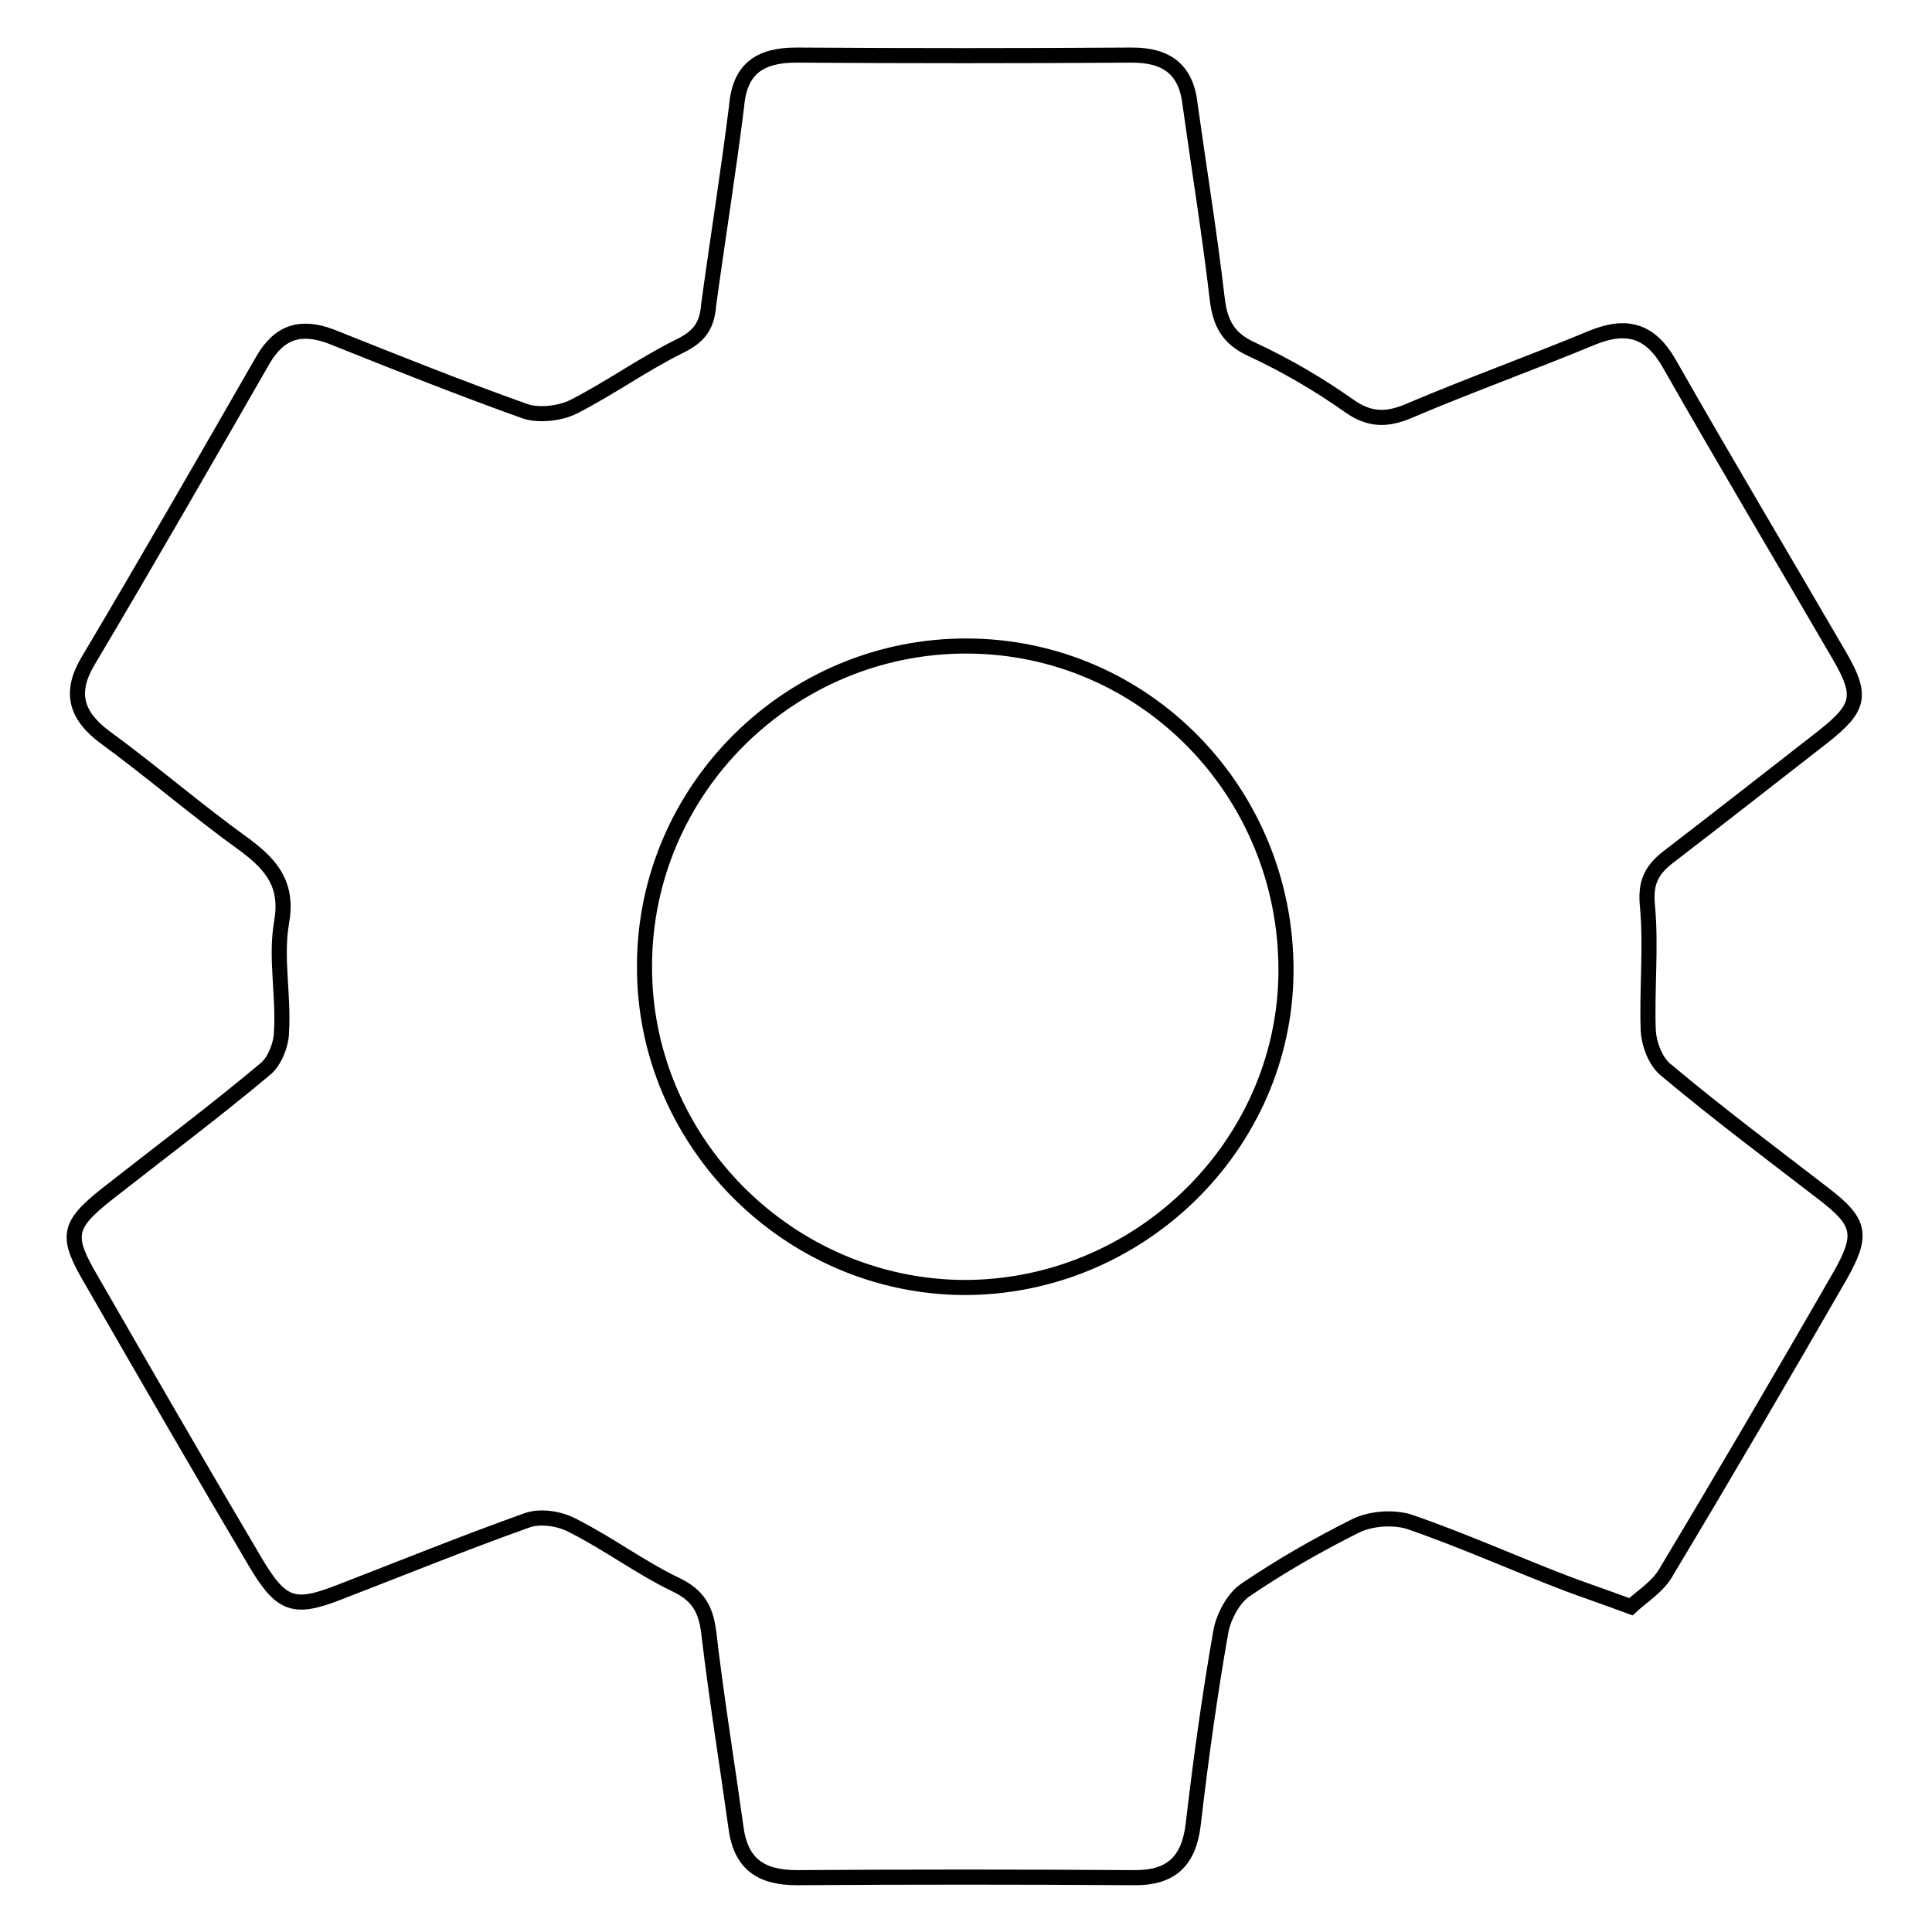
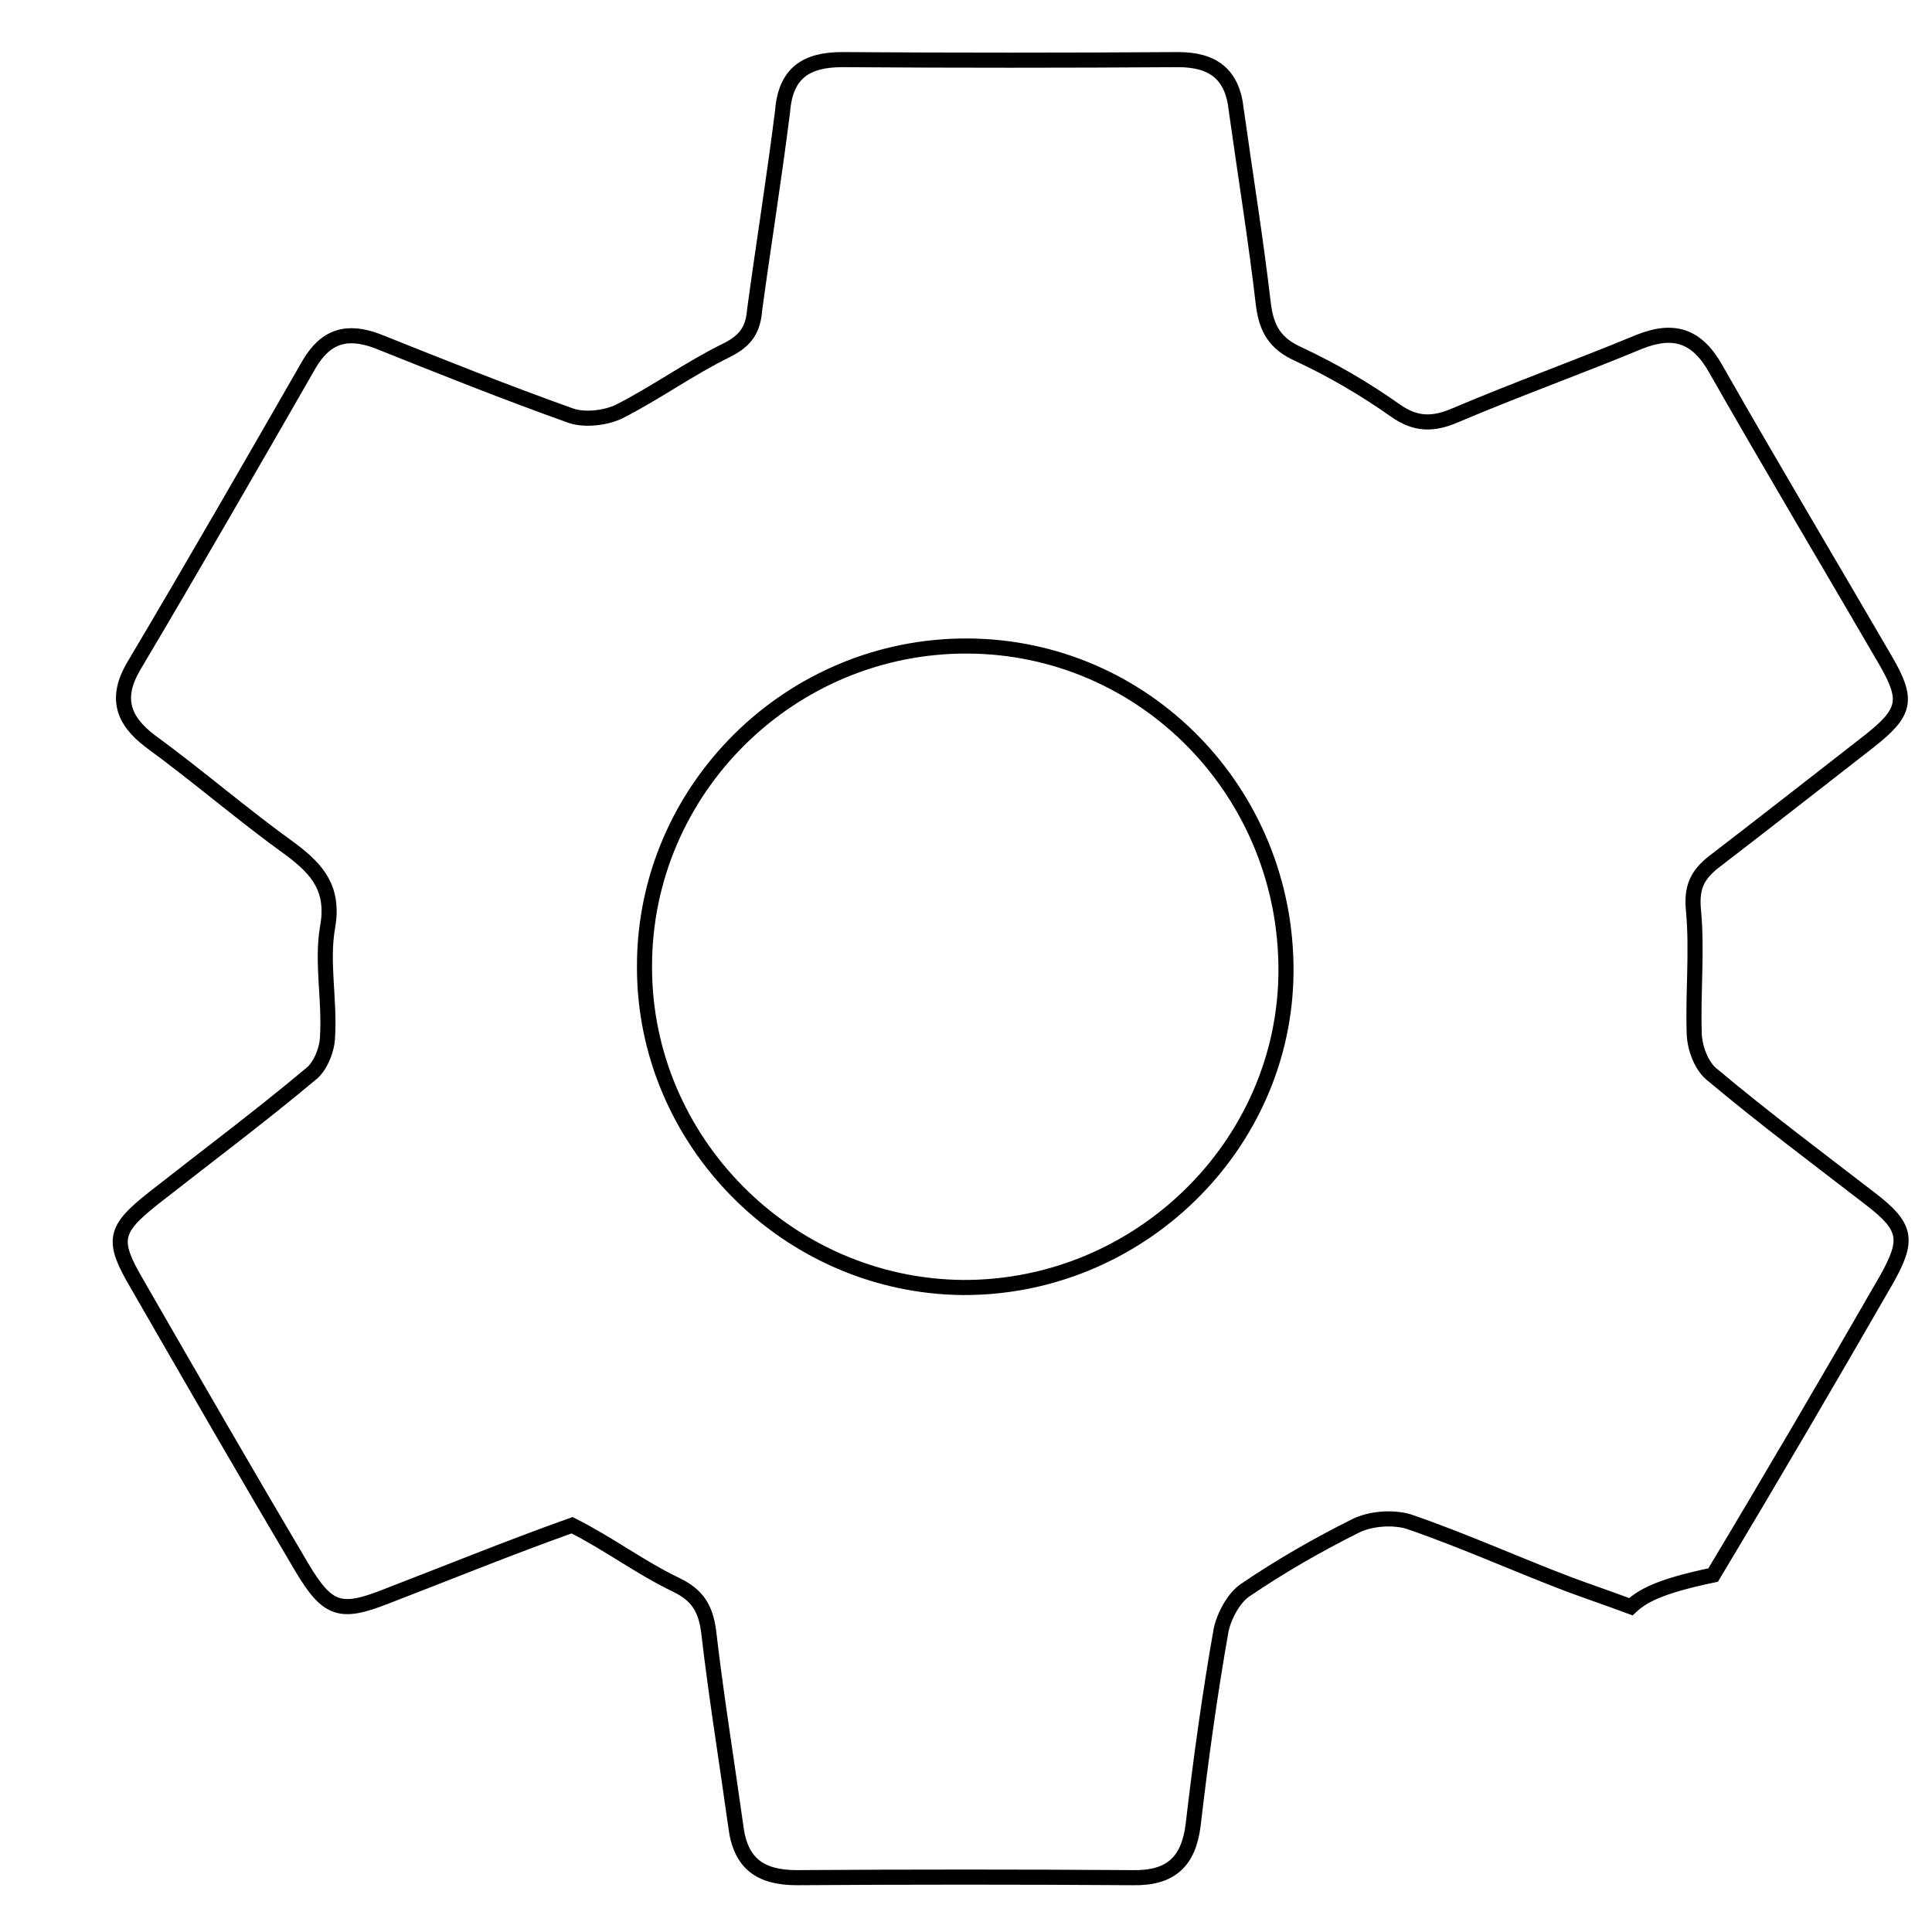
<svg xmlns="http://www.w3.org/2000/svg" version="1.1" x="0px" y="0px" viewBox="0 0 256 256" enable-background="new 0 0 256 256" xml:space="preserve">
  <g>
-     <path stroke-width="2" fill-opacity="0" stroke="#000000" d="M216.1,212.9c-3.5-1.3-5.9-2.1-8.3-3c-7.1-2.7-13.9-5.8-21.2-8.3c-2.1-0.6-5-0.4-7,0.6 c-5,2.5-9.9,5.3-14.6,8.5c-1.5,1-2.8,3.4-3.2,5.3c-1.5,8.5-2.7,17.2-3.7,25.8c-0.6,4.9-3,7.1-8,7c-14.8-0.1-29.7-0.1-44.5,0 c-4.9,0-7.5-1.9-8.1-6.8c-1.2-8.6-2.6-17.2-3.6-25.8c-0.4-3-1.4-4.8-4.3-6.2c-4.8-2.3-9-5.5-13.8-7.9c-1.7-0.9-4.3-1.3-6.1-0.6 c-8.4,3-16.5,6.3-24.8,9.5c-5.9,2.3-7.6,1.8-11-3.9c-7.4-12.5-14.6-25-21.8-37.5c-3.4-5.8-3.2-7.2,2.1-11.4 c7-5.5,14.1-10.8,20.9-16.5c1.3-1,2.2-3.4,2.2-5c0.3-4.8-0.8-9.8,0-14.4c0.9-5-1.2-7.6-4.8-10.3c-6.4-4.6-12.4-9.8-18.7-14.4 c-3.7-2.8-4.6-5.8-2.2-9.9c7.9-13.3,15.6-26.7,23.3-40.1c2.2-3.7,5-4.5,9-3c8.5,3.4,17,6.8,25.7,9.9c1.8,0.6,4.6,0.3,6.4-0.6 c4.9-2.5,9.3-5.7,14.2-8.1c2.6-1.3,3.5-2.8,3.7-5.4c1.2-8.8,2.6-17.5,3.7-26.3c0.4-5,3.1-6.8,7.9-6.8c14.8,0.1,29.7,0.1,44.5,0 c4.6,0,7.2,1.9,7.7,6.6c1.2,8.6,2.6,17.2,3.6,25.8c0.4,3.2,1.5,5.2,4.6,6.6c4.5,2.1,8.8,4.6,12.9,7.5c2.7,1.9,5,1.9,8,0.6 c8-3.4,16.1-6.3,24.3-9.7c4.5-1.8,7.6-0.9,10.1,3.5c7.4,13,15.1,25.9,22.6,38.8c3,5.2,2.6,6.8-2.2,10.6c-6.8,5.3-13.7,10.7-20.6,16 c-2.3,1.8-3,3.5-2.7,6.5c0.5,5.4-0.1,11,0.1,16.4c0.1,1.9,1,4.3,2.5,5.4c6.8,5.7,13.9,11,20.9,16.4c4.8,3.7,5,5.4,2.1,10.6 c-7.6,13.2-15.2,26.2-23,39.2C219.8,210.2,217.6,211.5,216.1,212.9z M127.6,170.6c23.3,0.1,42.7-18.8,42.8-41.9 c0.1-23.7-18.7-43-42.2-43.1c-23.5-0.1-42.8,19-42.8,42.4C85.3,151.2,104.4,170.4,127.6,170.6z" />
+     <path stroke-width="2" fill-opacity="0" stroke="#000000" d="M216.1,212.9c-3.5-1.3-5.9-2.1-8.3-3c-7.1-2.7-13.9-5.8-21.2-8.3c-2.1-0.6-5-0.4-7,0.6 c-5,2.5-9.9,5.3-14.6,8.5c-1.5,1-2.8,3.4-3.2,5.3c-1.5,8.5-2.7,17.2-3.7,25.8c-0.6,4.9-3,7.1-8,7c-14.8-0.1-29.7-0.1-44.5,0 c-4.9,0-7.5-1.9-8.1-6.8c-1.2-8.6-2.6-17.2-3.6-25.8c-0.4-3-1.4-4.8-4.3-6.2c-4.8-2.3-9-5.5-13.8-7.9c-8.4,3-16.5,6.3-24.8,9.5c-5.9,2.3-7.6,1.8-11-3.9c-7.4-12.5-14.6-25-21.8-37.5c-3.4-5.8-3.2-7.2,2.1-11.4 c7-5.5,14.1-10.8,20.9-16.5c1.3-1,2.2-3.4,2.2-5c0.3-4.8-0.8-9.8,0-14.4c0.9-5-1.2-7.6-4.8-10.3c-6.4-4.6-12.4-9.8-18.7-14.4 c-3.7-2.8-4.6-5.8-2.2-9.9c7.9-13.3,15.6-26.7,23.3-40.1c2.2-3.7,5-4.5,9-3c8.5,3.4,17,6.8,25.7,9.9c1.8,0.6,4.6,0.3,6.4-0.6 c4.9-2.5,9.3-5.7,14.2-8.1c2.6-1.3,3.5-2.8,3.7-5.4c1.2-8.8,2.6-17.5,3.7-26.3c0.4-5,3.1-6.8,7.9-6.8c14.8,0.1,29.7,0.1,44.5,0 c4.6,0,7.2,1.9,7.7,6.6c1.2,8.6,2.6,17.2,3.6,25.8c0.4,3.2,1.5,5.2,4.6,6.6c4.5,2.1,8.8,4.6,12.9,7.5c2.7,1.9,5,1.9,8,0.6 c8-3.4,16.1-6.3,24.3-9.7c4.5-1.8,7.6-0.9,10.1,3.5c7.4,13,15.1,25.9,22.6,38.8c3,5.2,2.6,6.8-2.2,10.6c-6.8,5.3-13.7,10.7-20.6,16 c-2.3,1.8-3,3.5-2.7,6.5c0.5,5.4-0.1,11,0.1,16.4c0.1,1.9,1,4.3,2.5,5.4c6.8,5.7,13.9,11,20.9,16.4c4.8,3.7,5,5.4,2.1,10.6 c-7.6,13.2-15.2,26.2-23,39.2C219.8,210.2,217.6,211.5,216.1,212.9z M127.6,170.6c23.3,0.1,42.7-18.8,42.8-41.9 c0.1-23.7-18.7-43-42.2-43.1c-23.5-0.1-42.8,19-42.8,42.4C85.3,151.2,104.4,170.4,127.6,170.6z" />
  </g>
</svg>